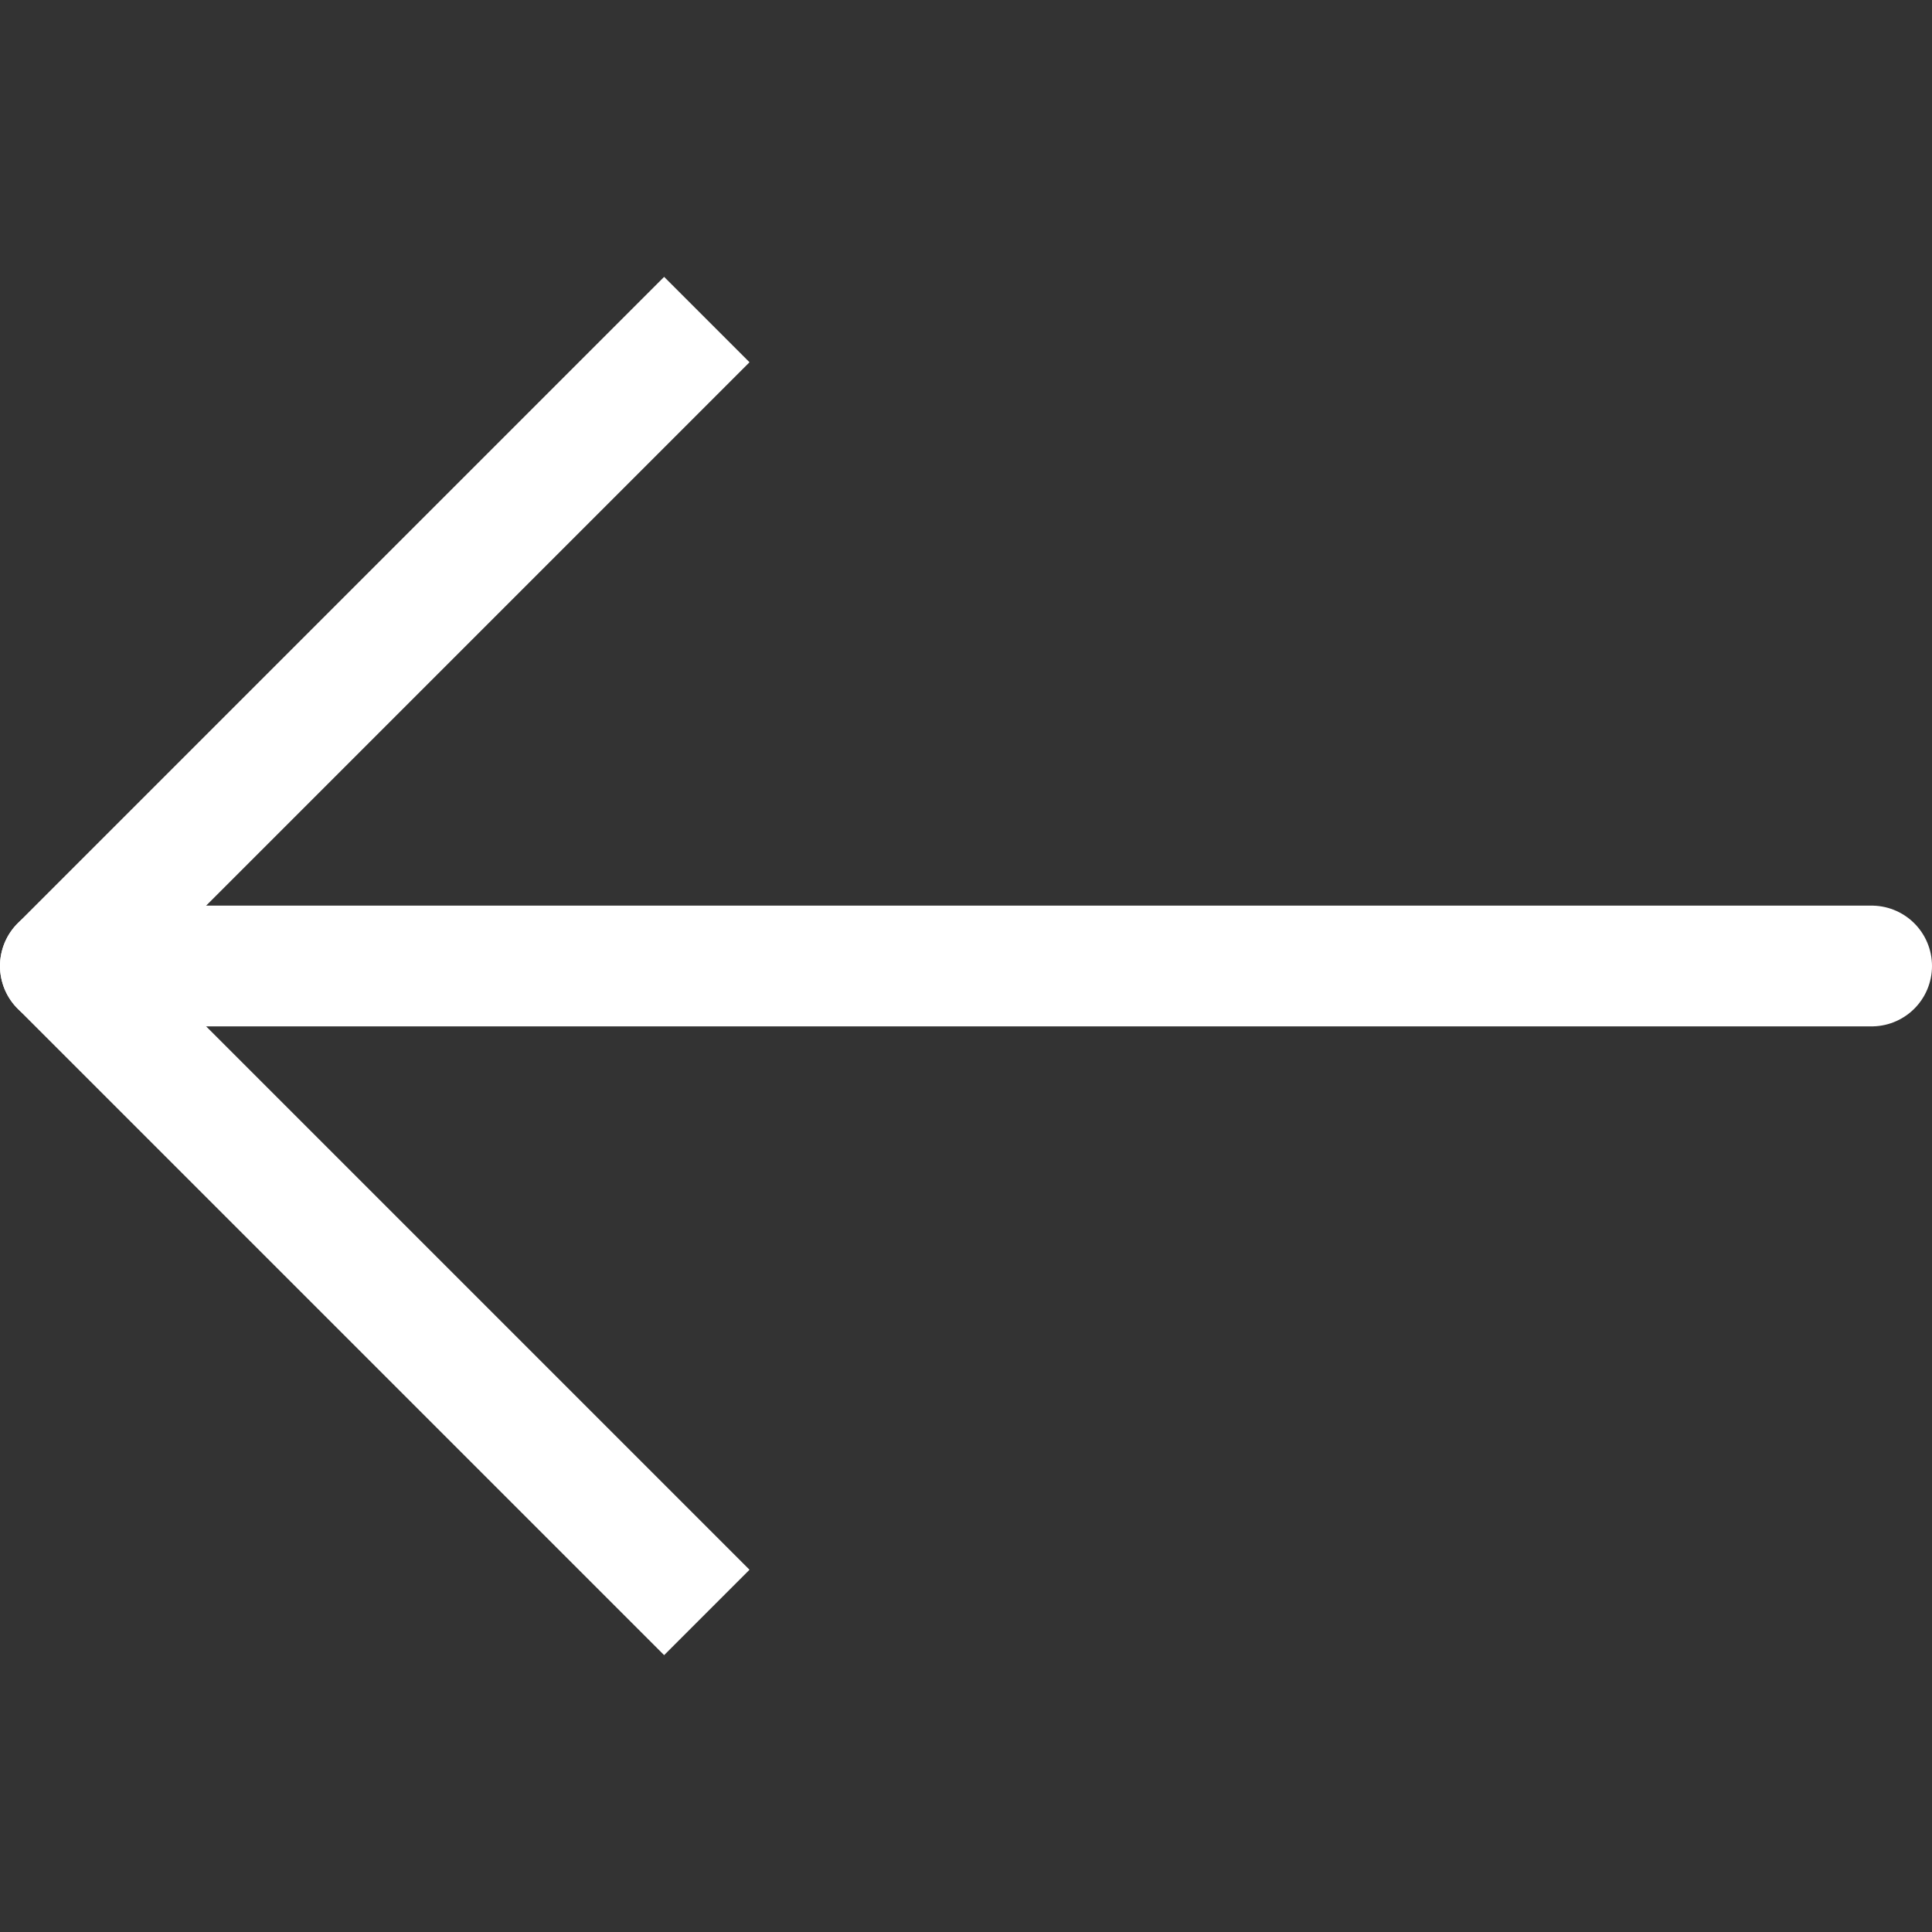
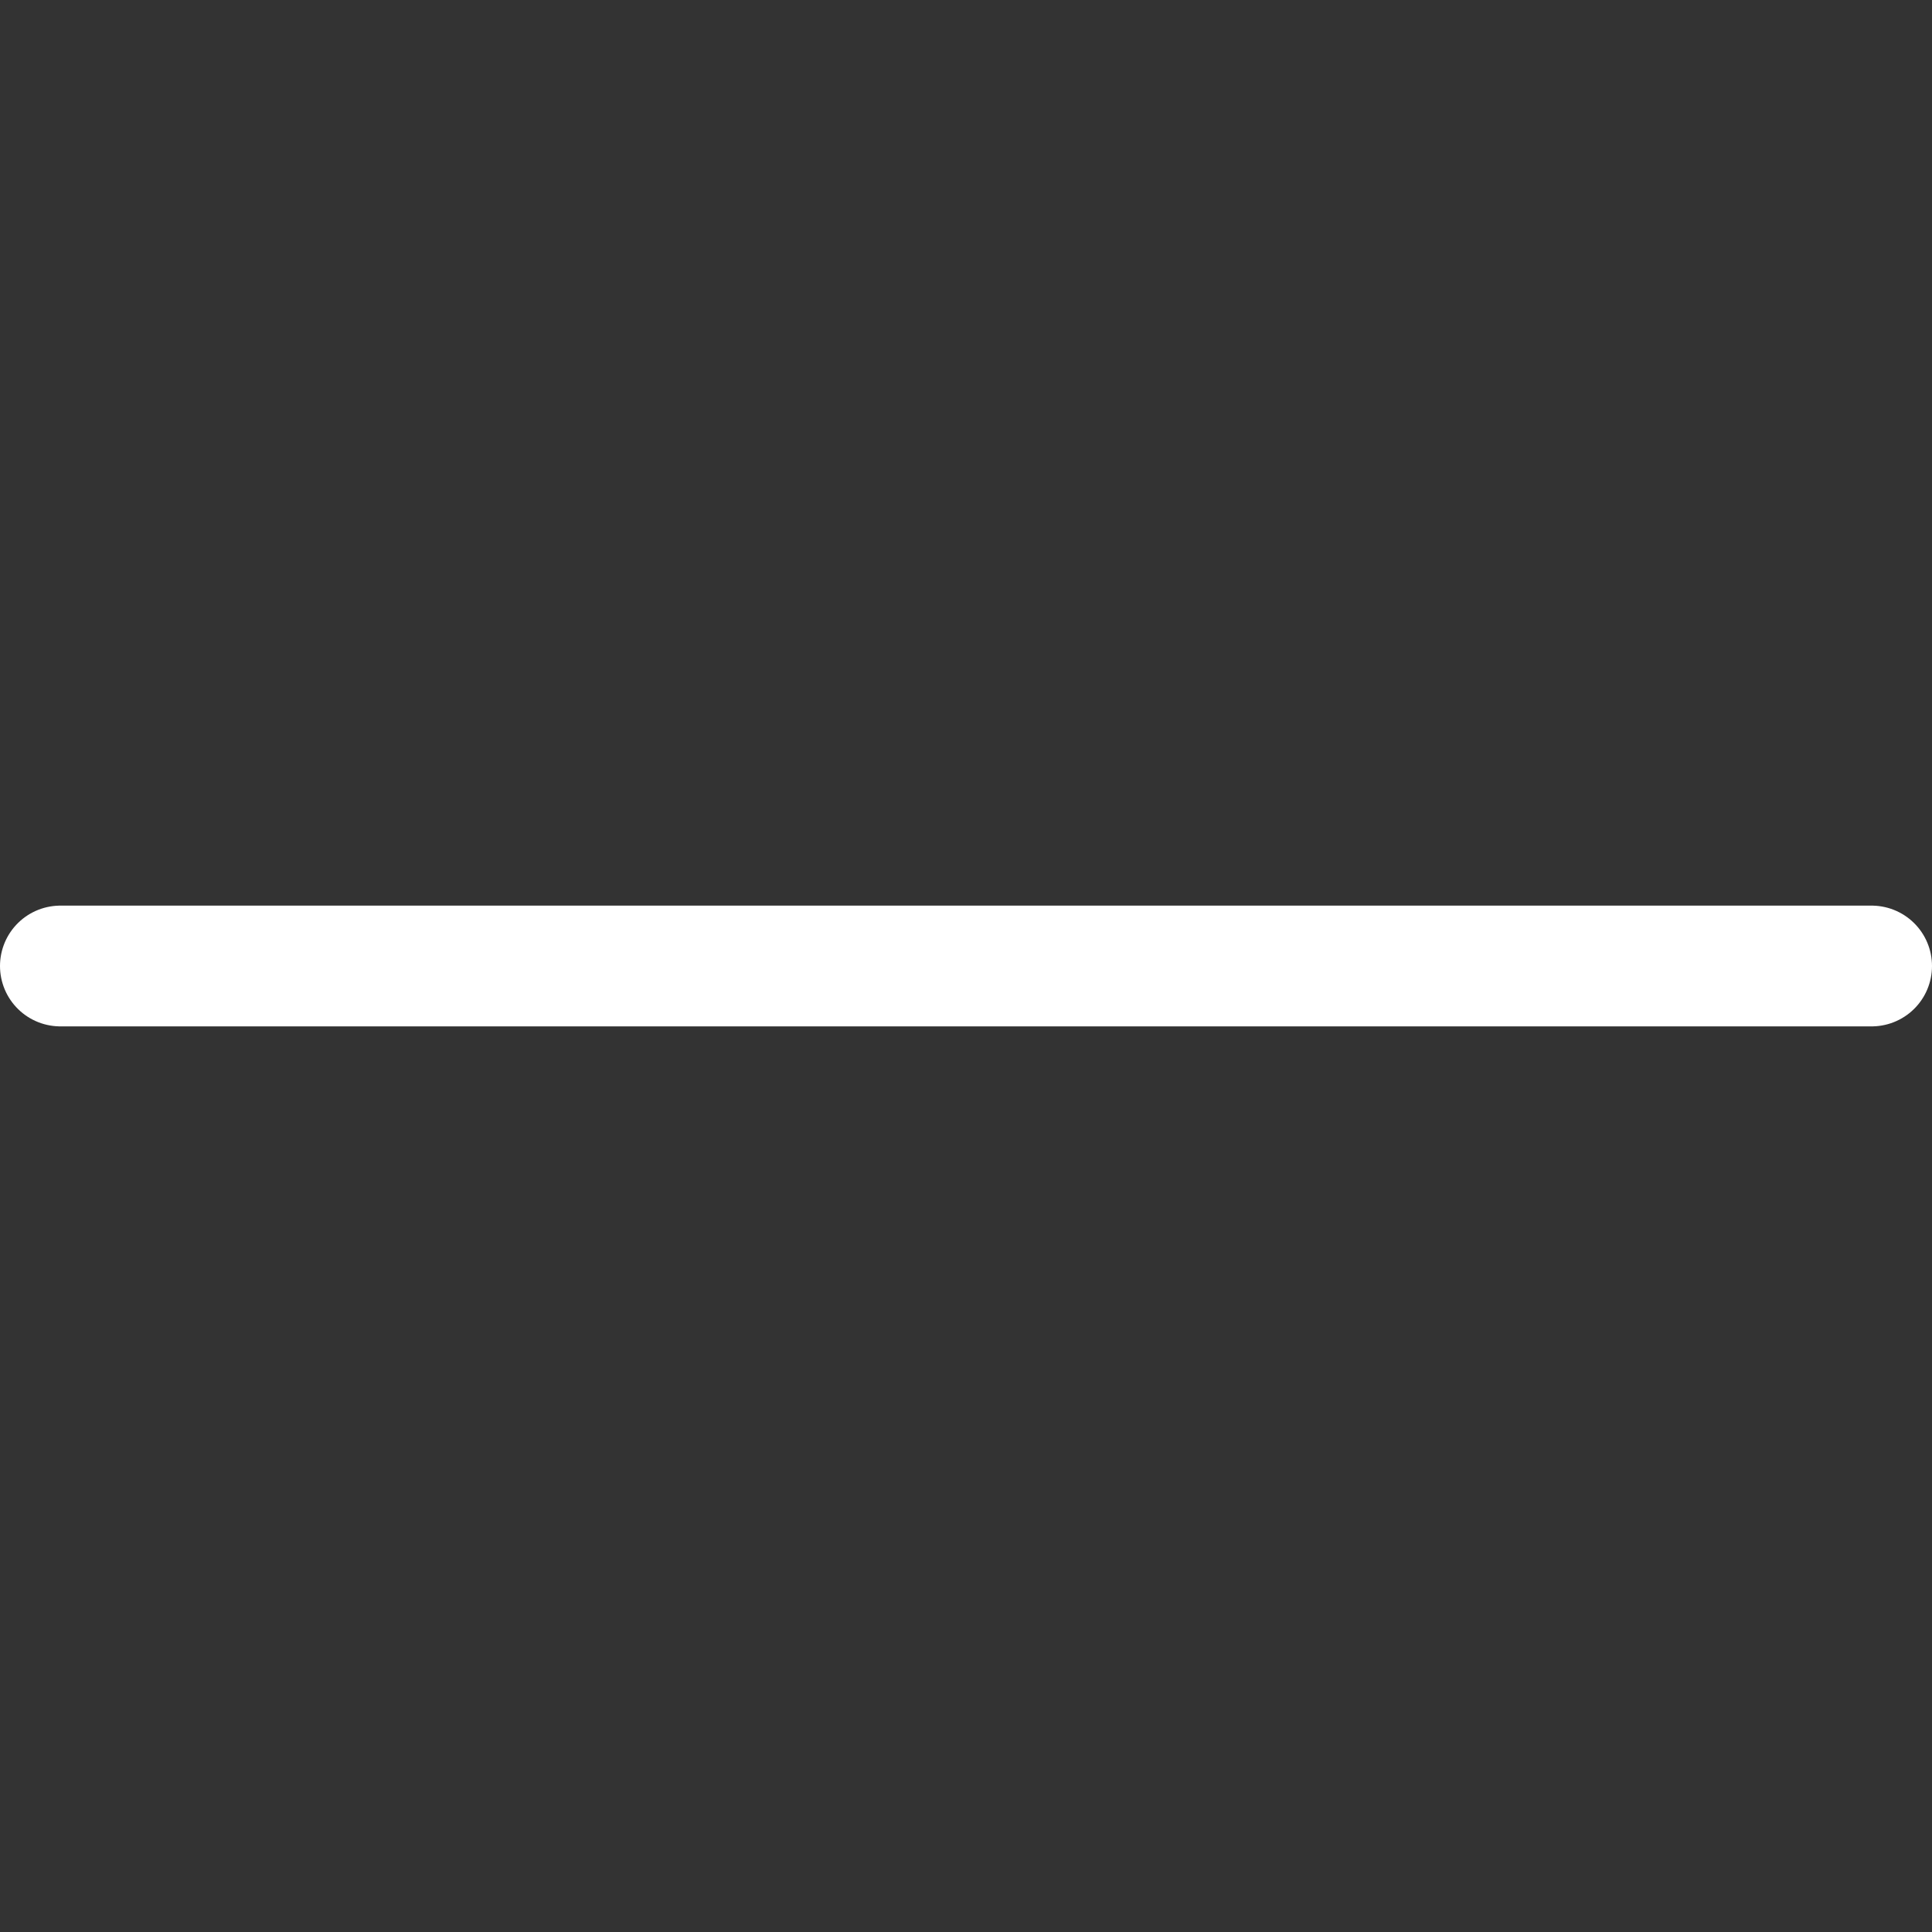
<svg xmlns="http://www.w3.org/2000/svg" width="16" height="16" viewBox="0 0 16 16" fill="none">
  <rect x="0" y="0" width="16" height="16" fill="#333333" stroke="none" />
  <path d="M15.5 8H0.5" stroke="white" stroke-linecap="round" stroke-linejoin="round" />
-   <path d="M5.5 3L0.5 8L5.5 13" stroke="white" stroke-linecap="square" stroke-linejoin="round" />
</svg>